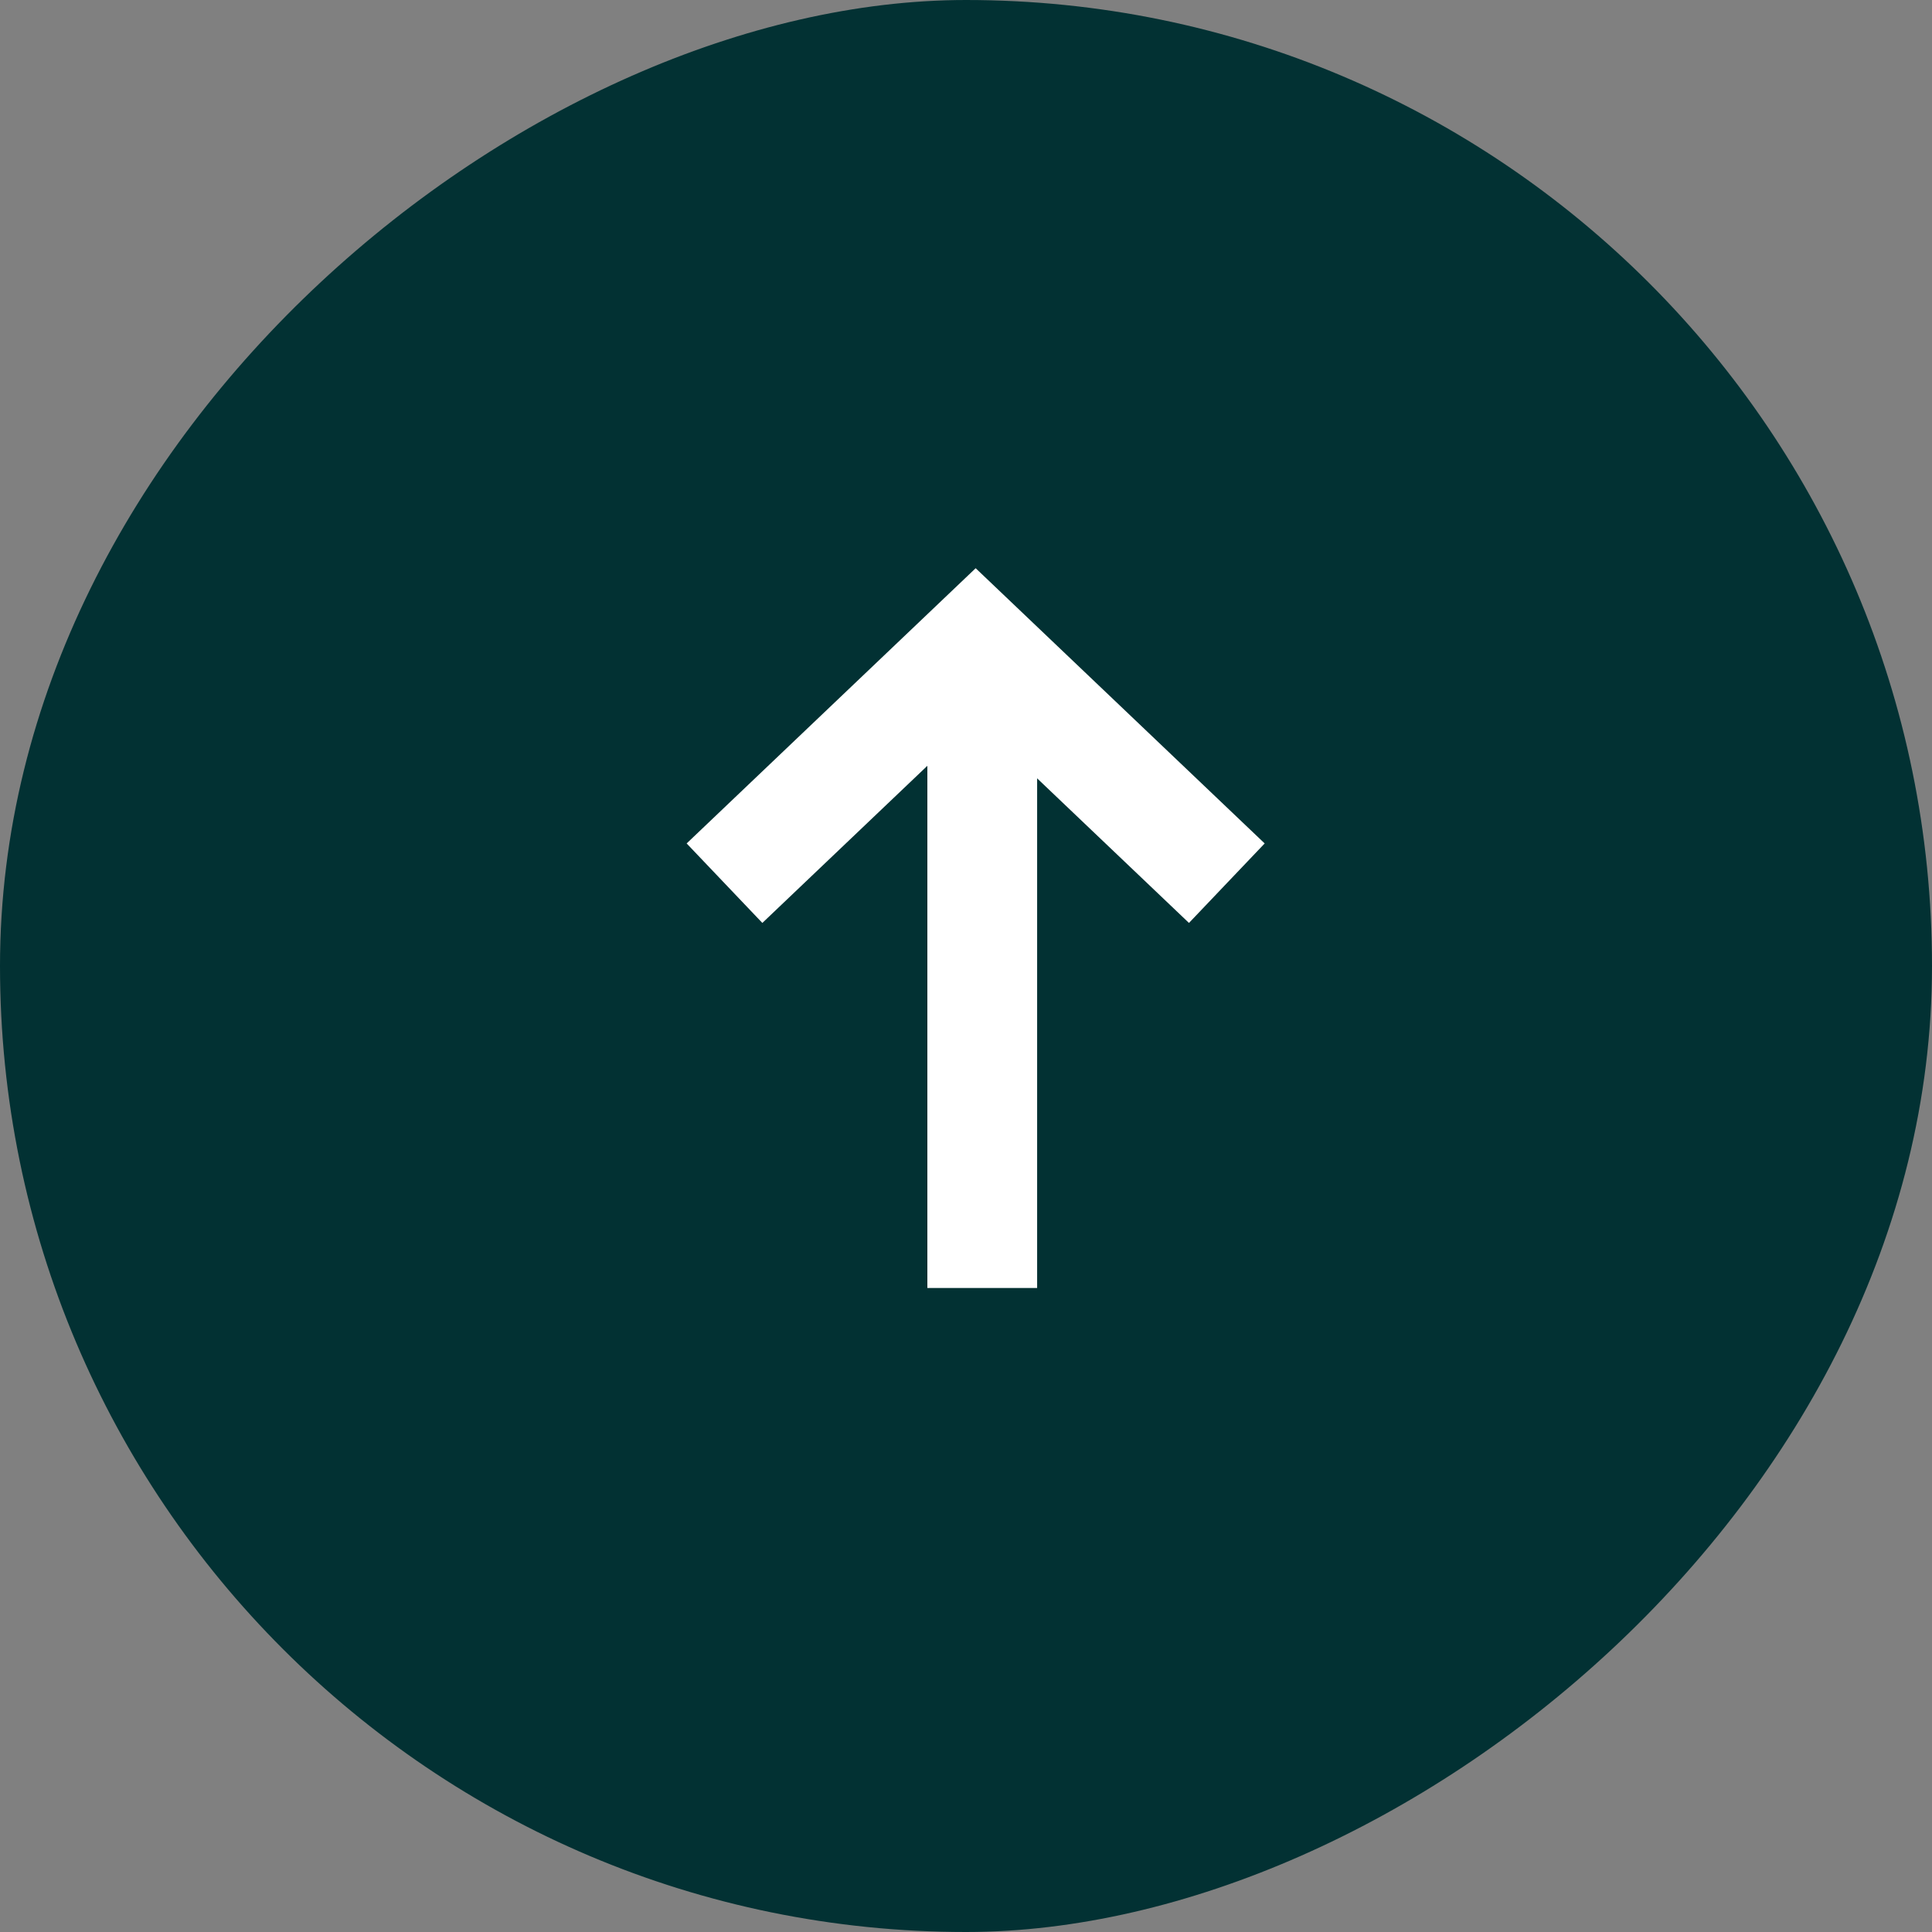
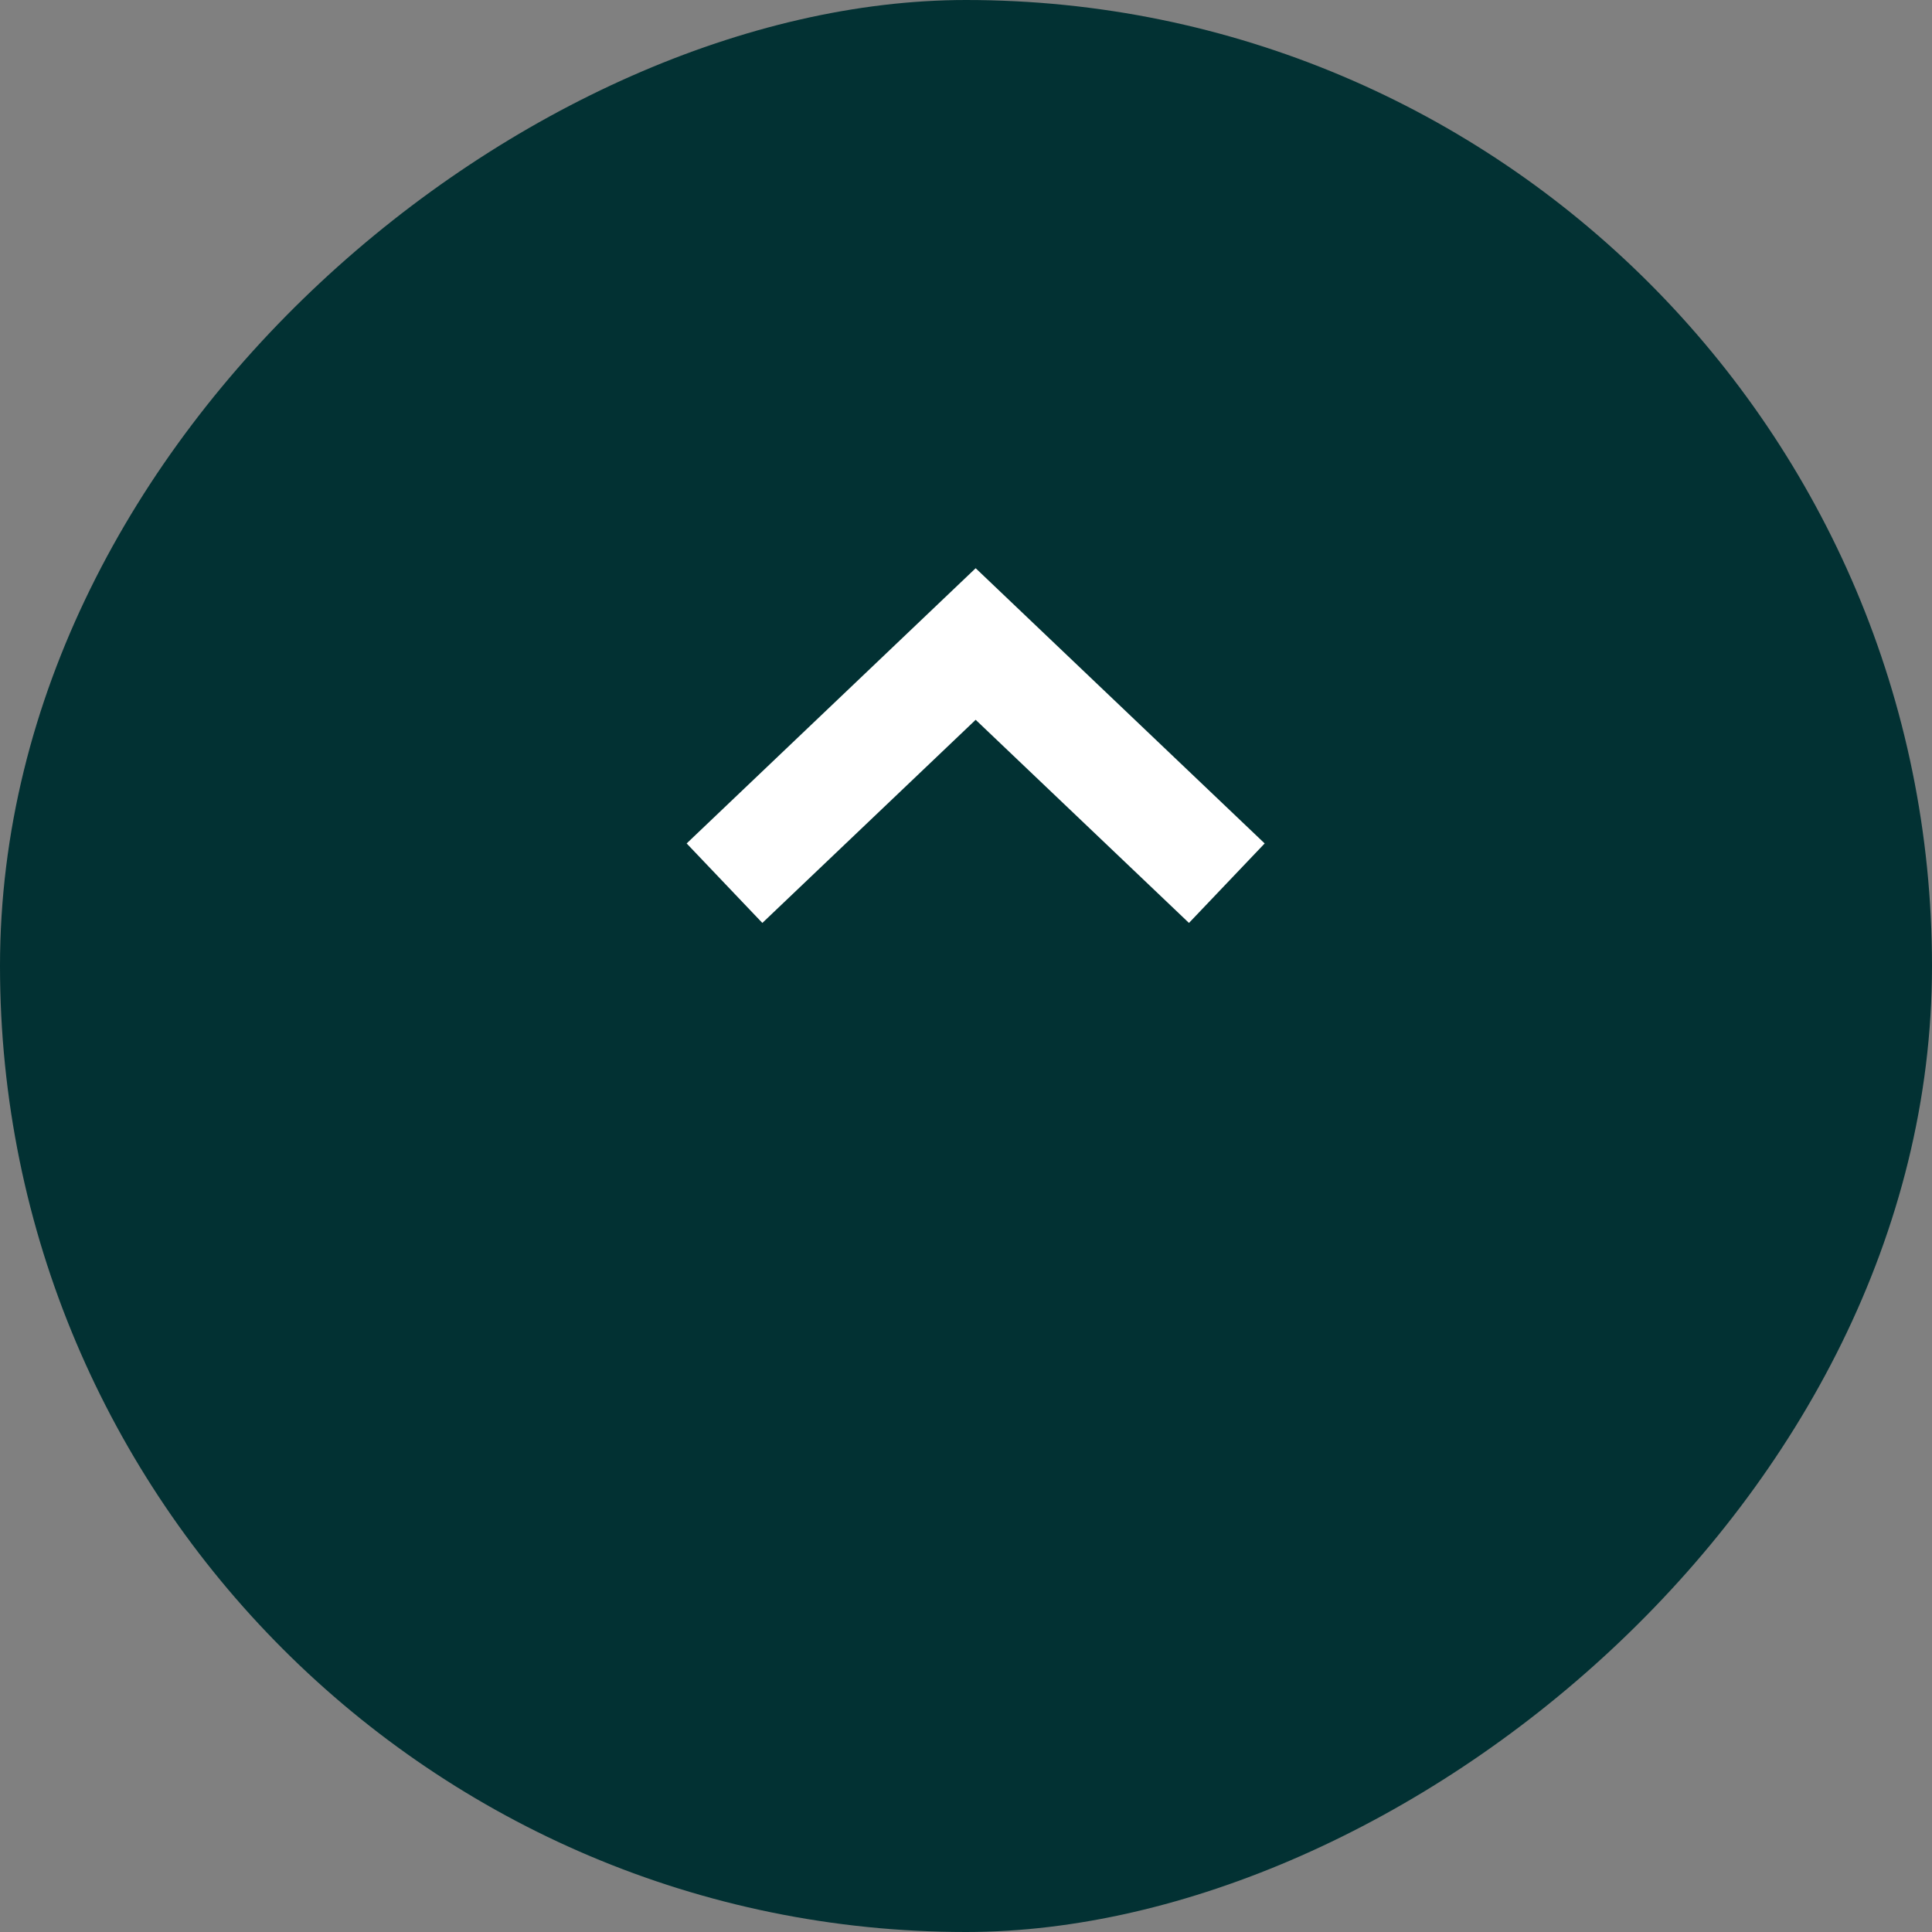
<svg xmlns="http://www.w3.org/2000/svg" width="44" height="44" viewBox="0 0 44 44" fill="none">
  <rect x="0" y="0" width="44" height="44" fill="#808080" stroke="none" />
  <rect x="0.5" y="43.5" width="43" height="43" rx="21.5" transform="rotate(-90 0.5 43.5)" fill="#023133" />
  <rect x="0.5" y="43.5" width="43" height="43" rx="21.5" transform="rotate(-90 0.5 43.5)" stroke="#023133" />
-   <line x1="22.37" y1="15.924" x2="22.37" y2="29.333" stroke="white" stroke-width="2.5" />
  <path d="M16.5 20.114L22.22 14.667L27.94 20.114" stroke="white" stroke-width="2.5" />
</svg>